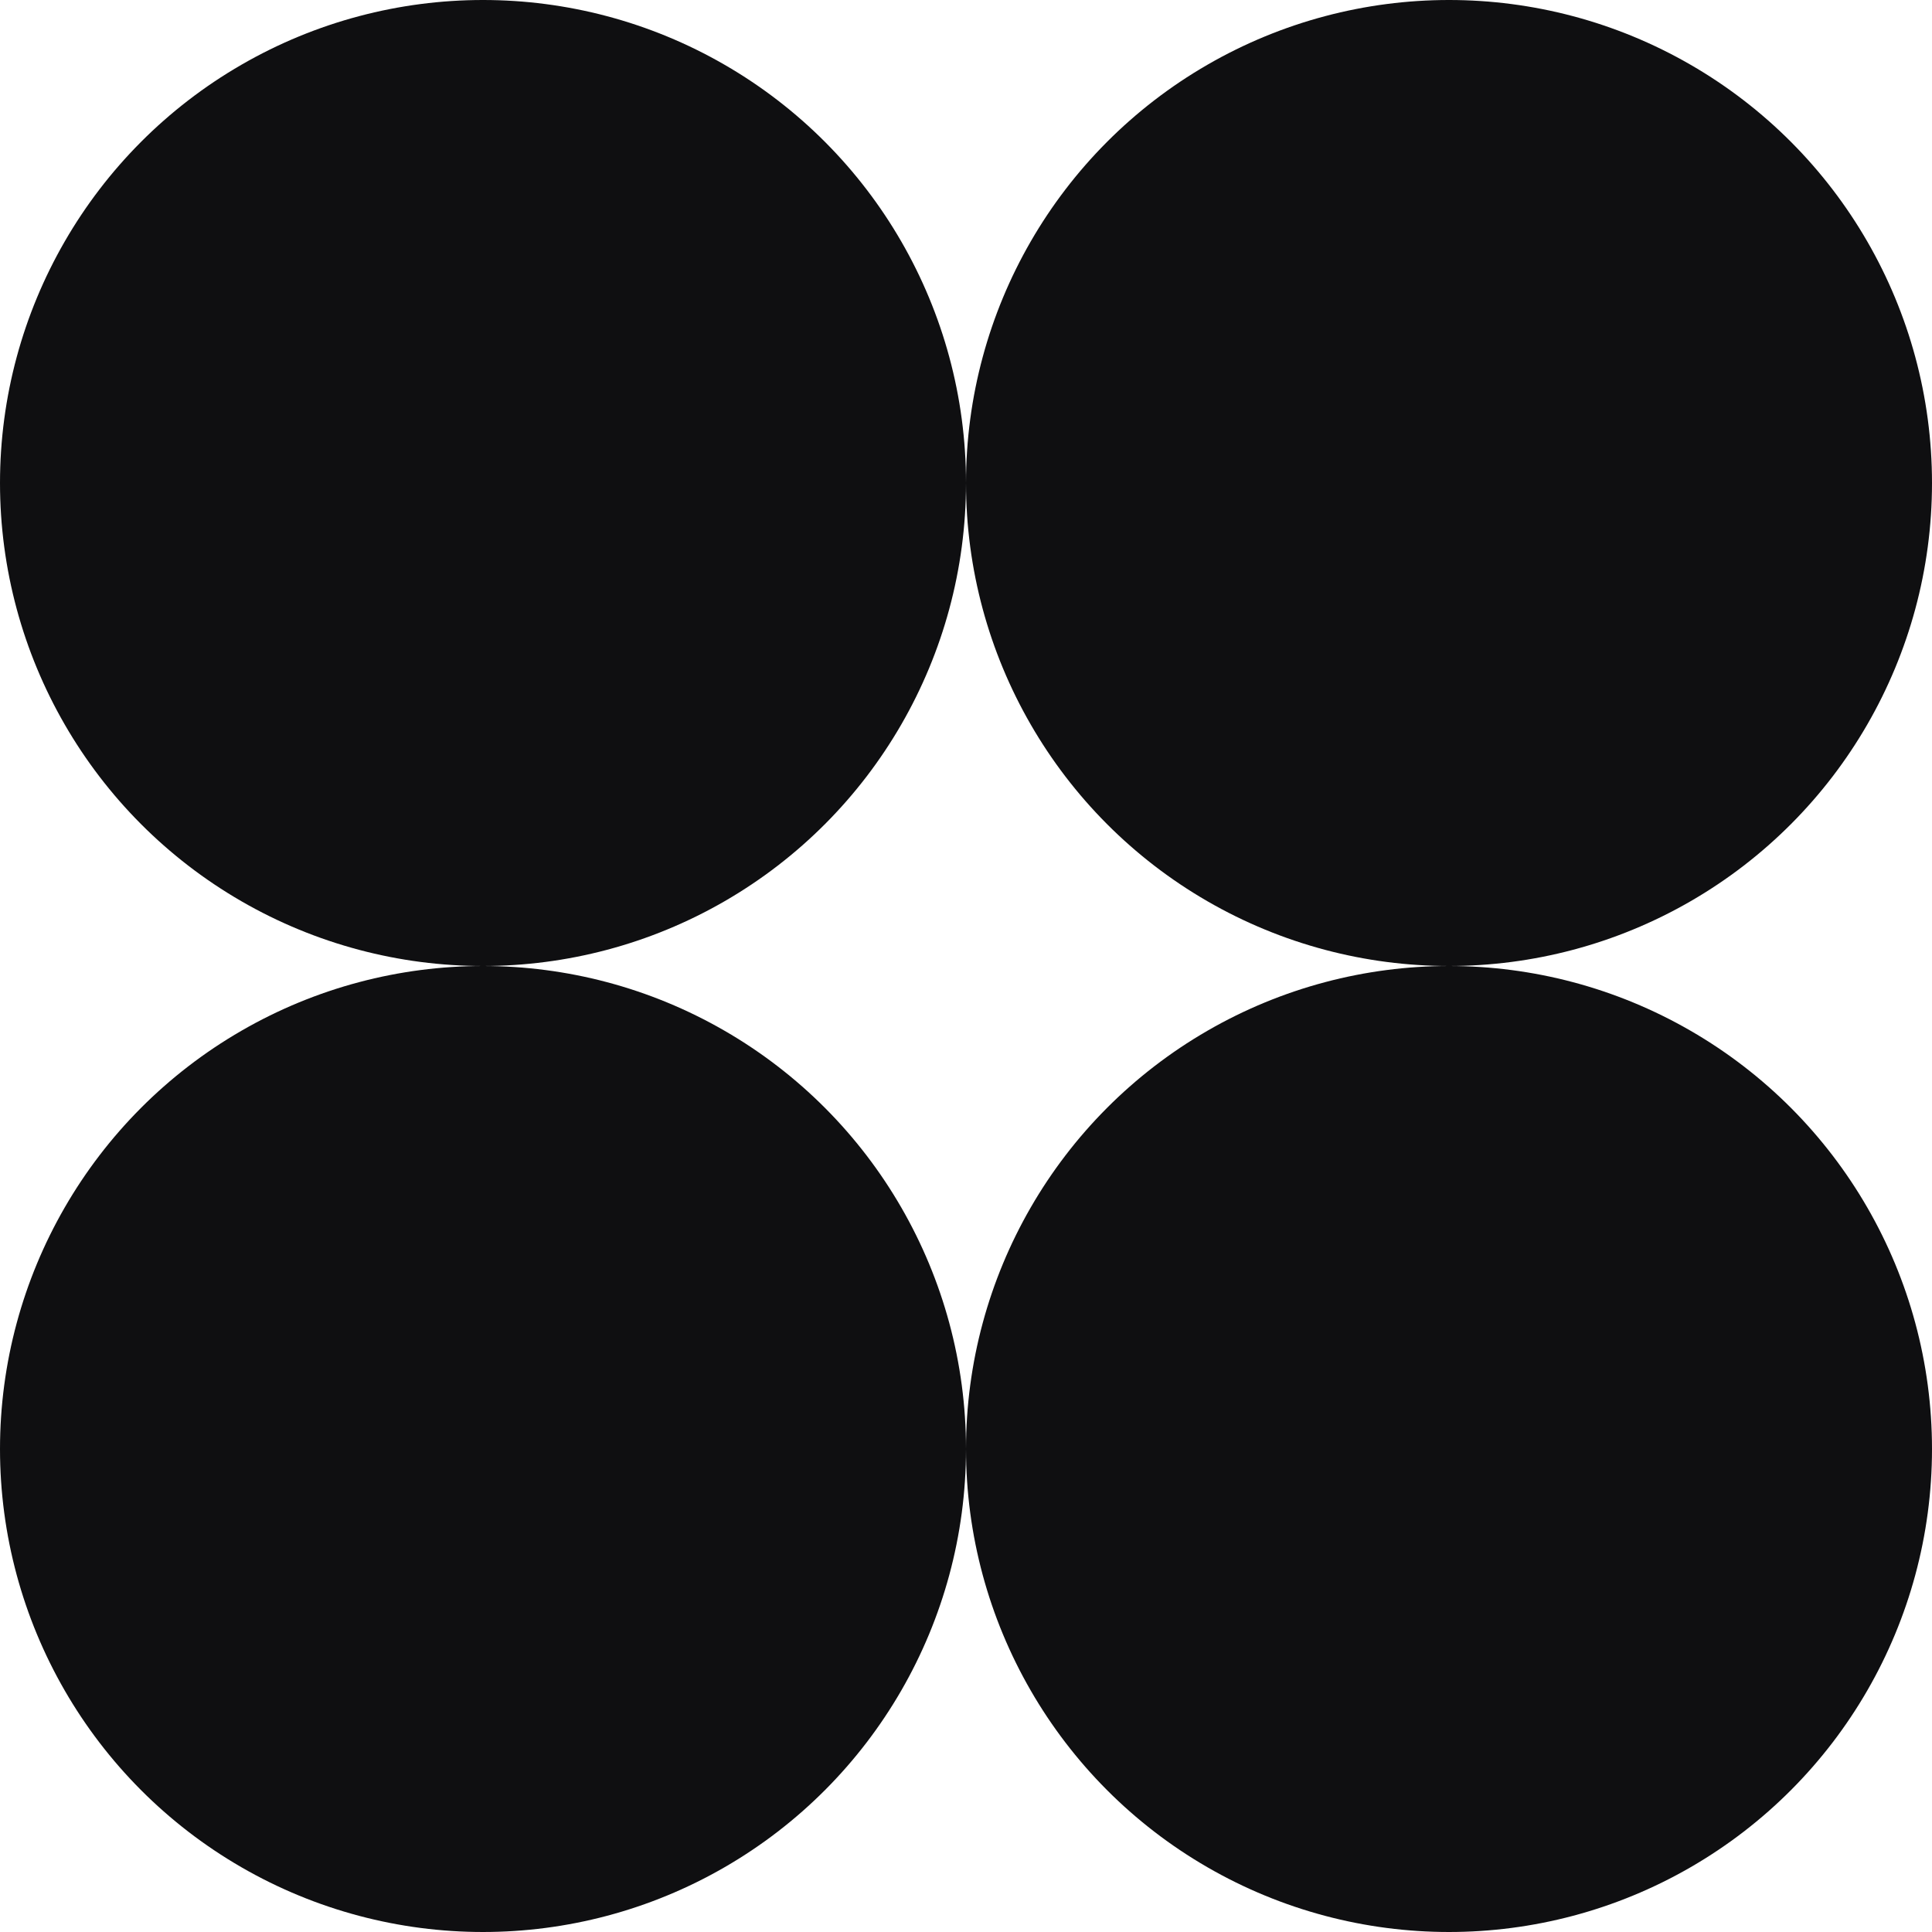
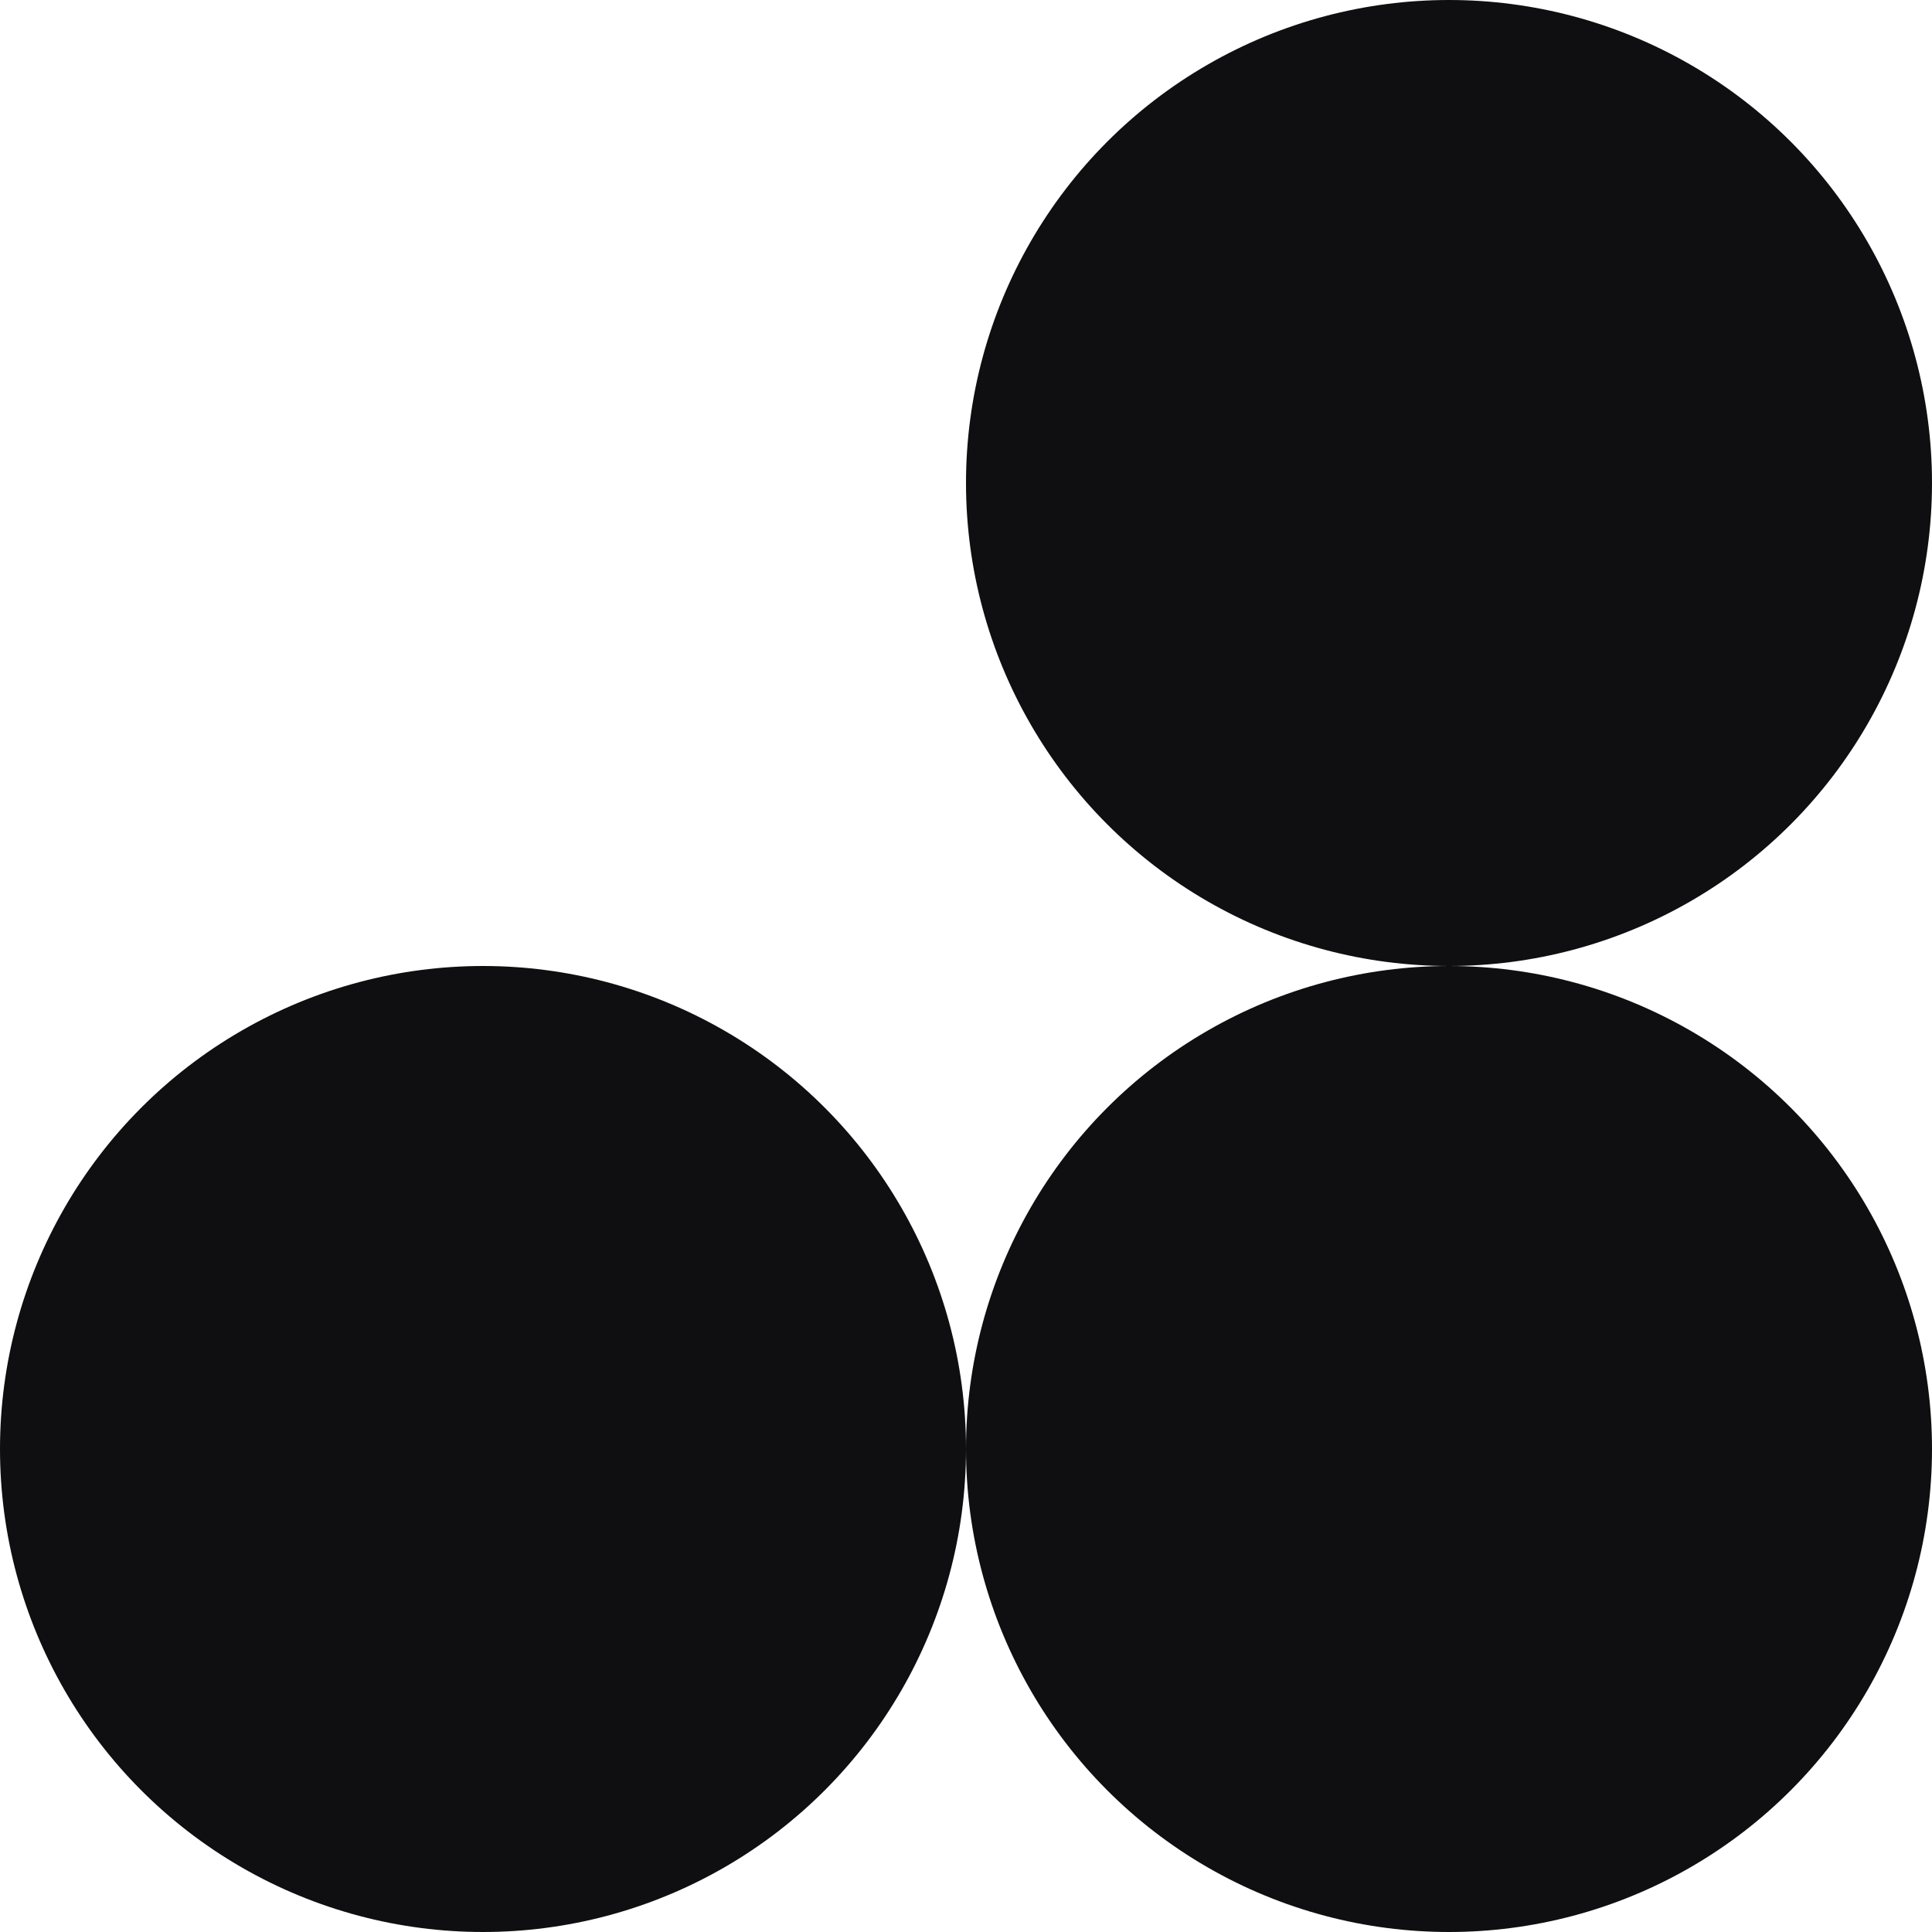
<svg xmlns="http://www.w3.org/2000/svg" width="866" height="866" viewBox="0 0 866 866" fill="none">
-   <circle cx="216.5" cy="216.5" r="216.5" fill="#0F0F11" />
  <circle cx="649.5" cy="216.5" r="216.5" fill="#0F0F11" />
  <circle cx="649.5" cy="649.5" r="216.5" fill="#0F0F11" />
  <circle cx="216.5" cy="649.5" r="216.5" fill="#0F0F11" />
</svg>